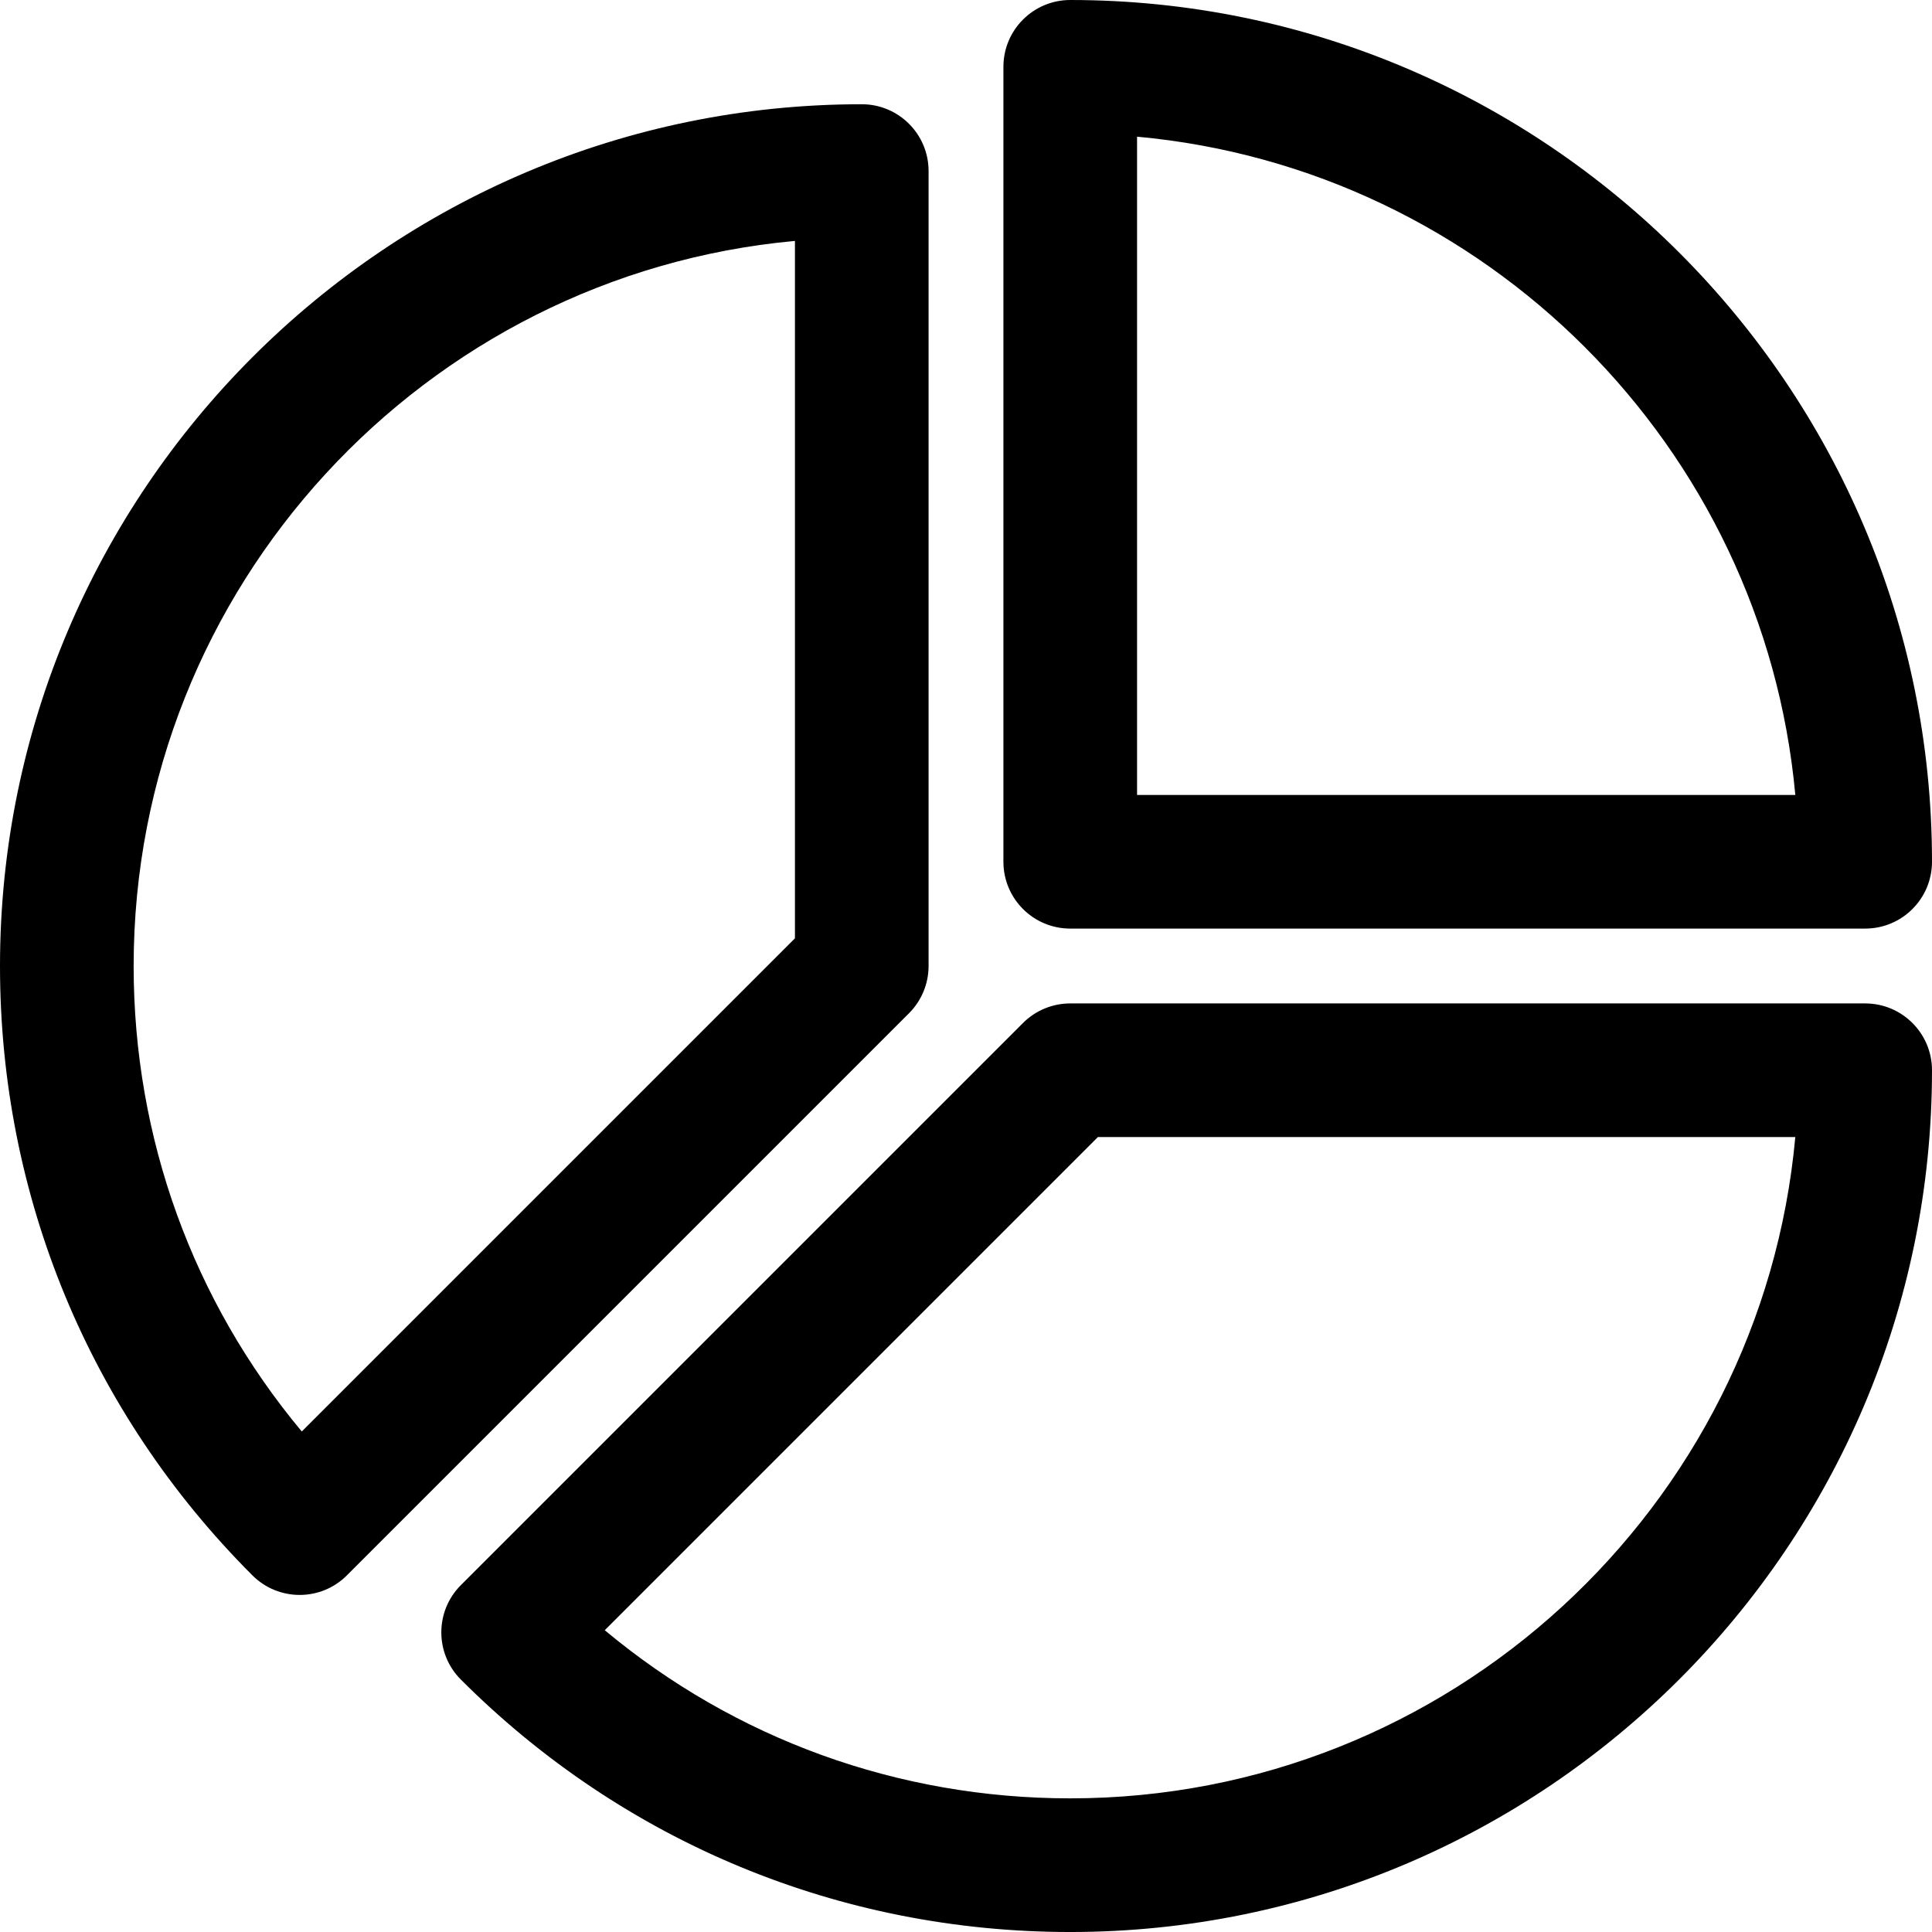
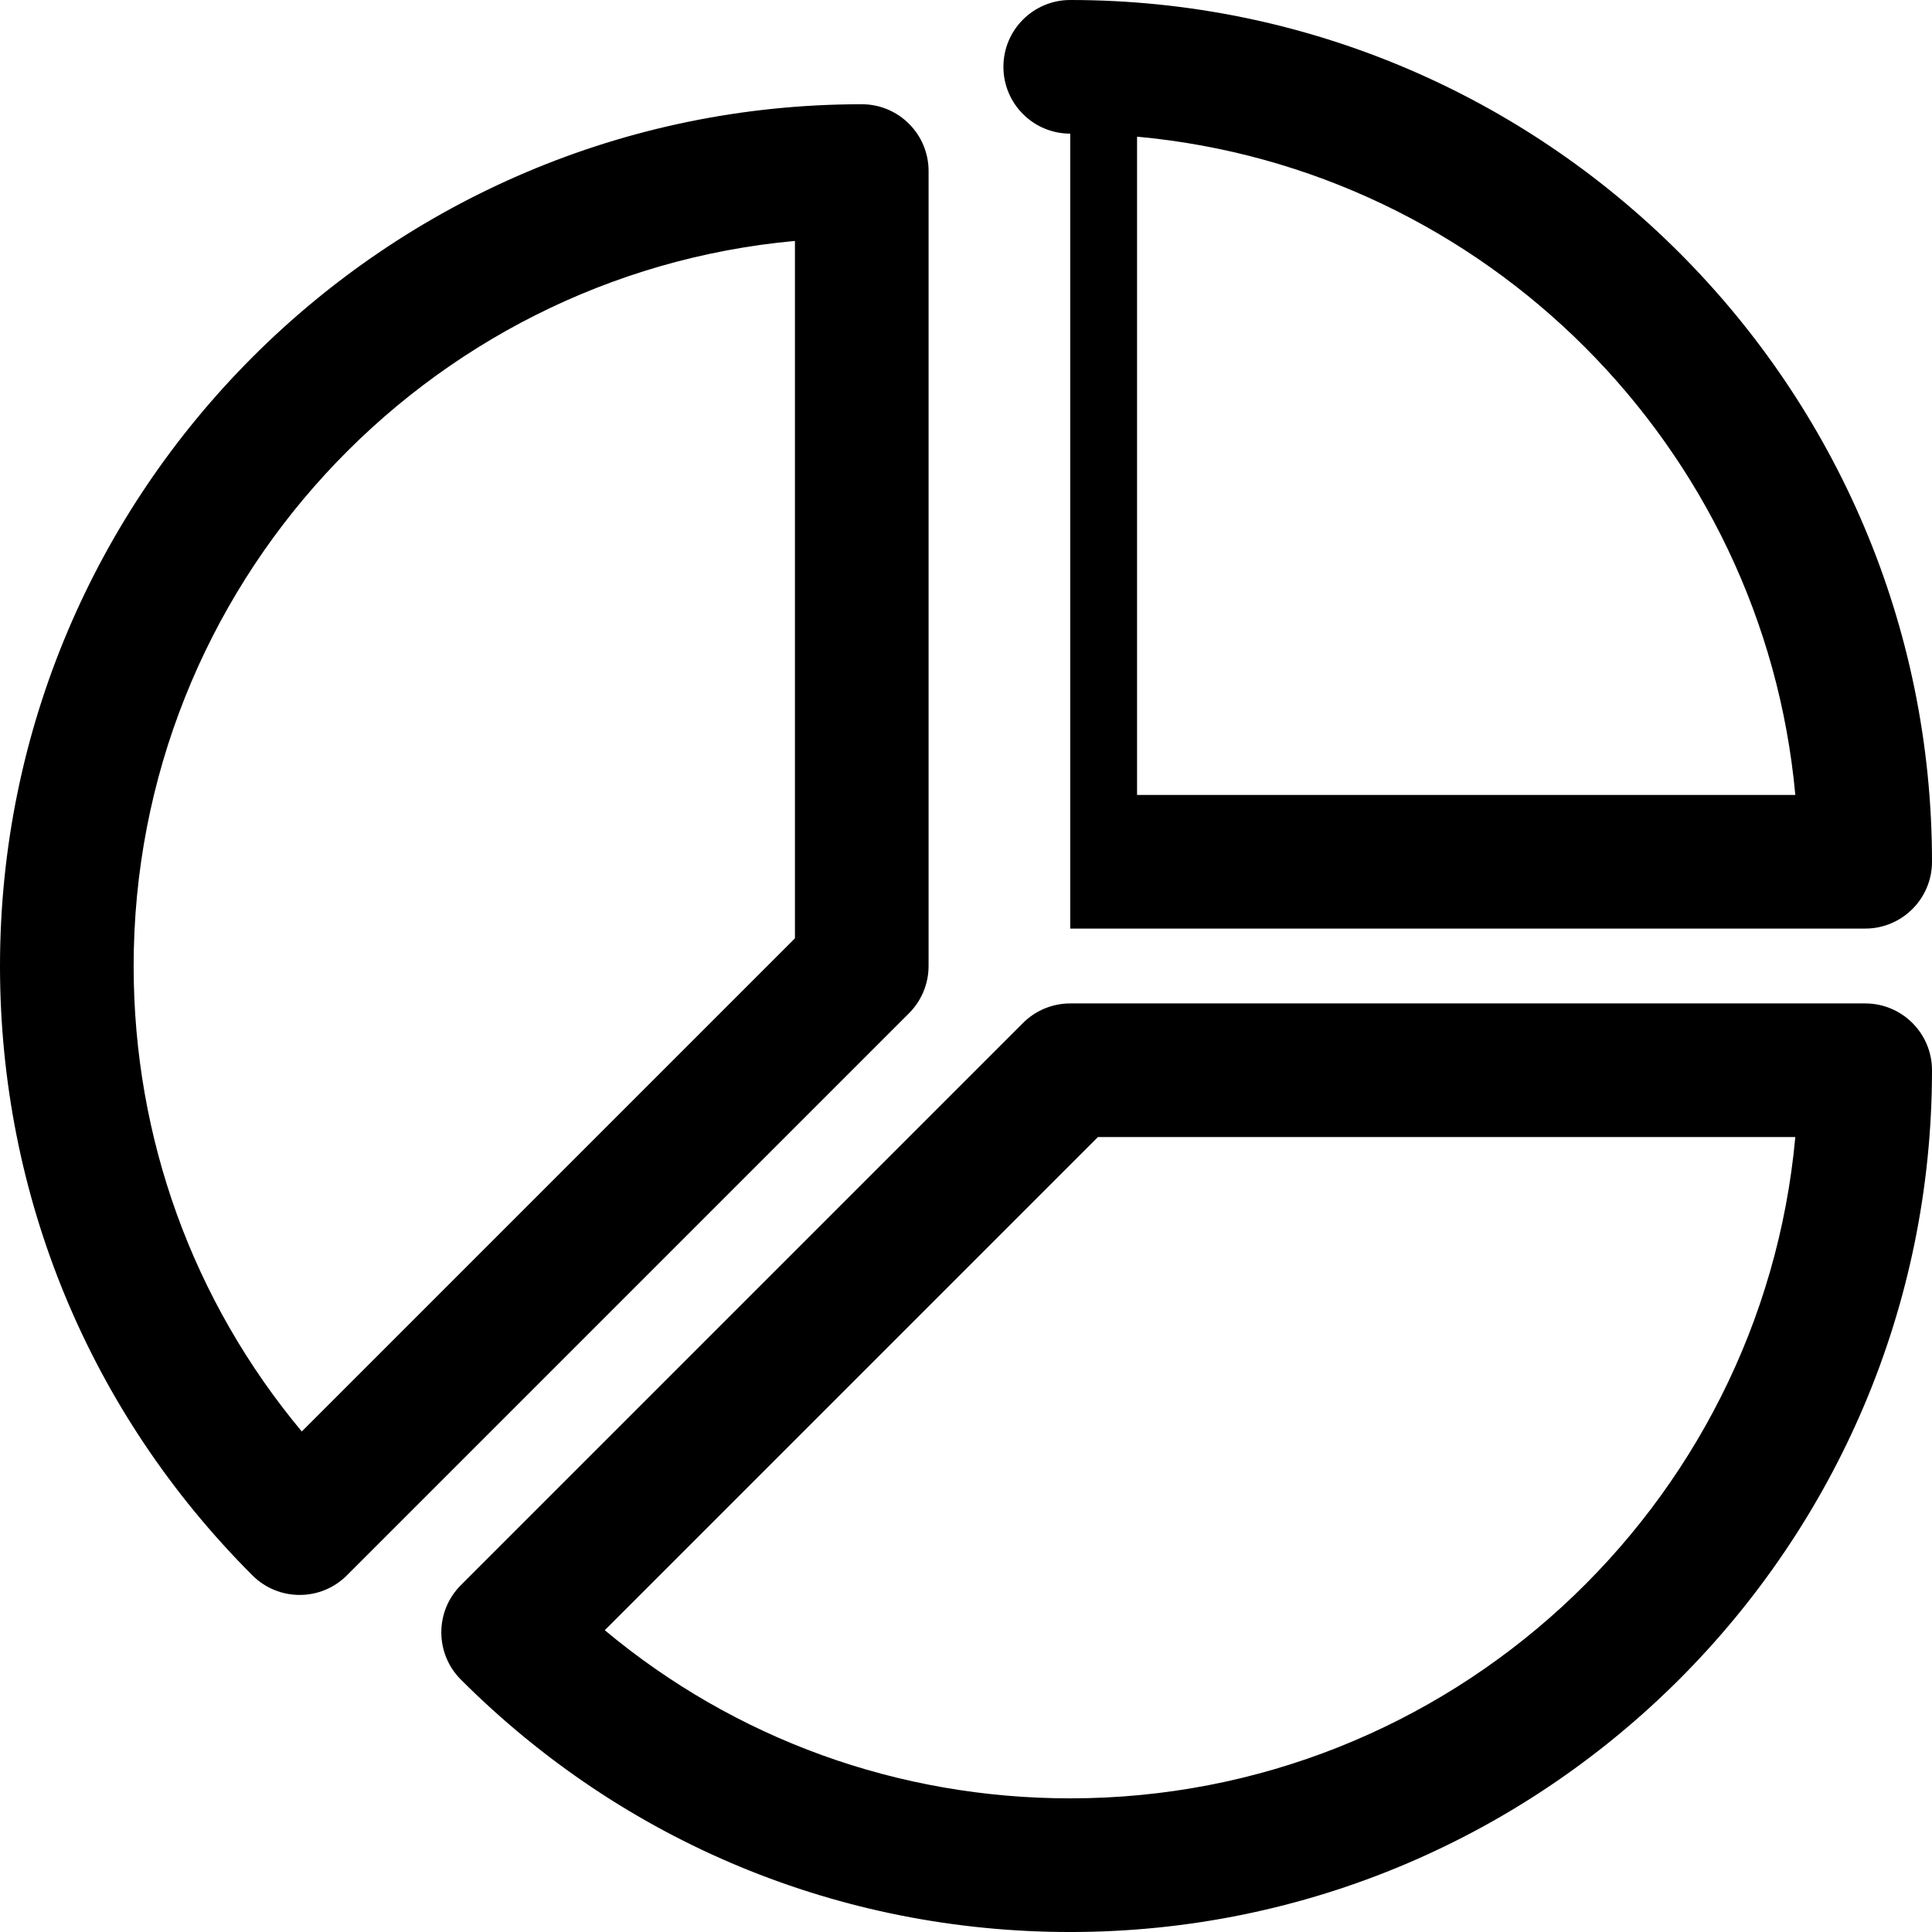
<svg xmlns="http://www.w3.org/2000/svg" xml:space="preserve" viewBox="0 0 216.845 216.845">
-   <path d="M209.345 112.623h-89.223c-1.989 0-3.897.79-5.303 2.197L51.73 177.91c-2.929 2.929-2.929 7.678 0 10.607 18.268 18.268 42.557 28.329 68.392 28.329 53.333 0 96.723-43.389 96.723-96.722 0-4.144-3.358-7.501-7.5-7.501zm-89.223 89.222c-19.31 0-37.596-6.652-52.244-18.871l55.35-55.352h78.275c-3.797 41.561-38.846 74.223-81.381 74.223zm-15.899-93.423V19.2c0-4.142-3.358-7.5-7.5-7.5C43.39 11.7 0 55.089 0 108.422c0 25.836 10.061 50.126 28.33 68.394 1.464 1.464 3.384 2.197 5.303 2.197s3.839-.732 5.303-2.197l63.09-63.09c1.407-1.407 2.197-3.314 2.197-5.304zm-15-3.106-55.352 55.352C21.652 146.02 15 127.732 15 108.422c0-42.535 32.662-77.583 74.223-81.381v78.275zm30.899-1.093h89.223c4.142 0 7.5-3.358 7.5-7.5C216.845 43.39 173.455 0 120.122 0c-4.142 0-7.5 3.358-7.5 7.5v89.223c0 4.142 3.358 7.5 7.5 7.5zm7.5-88.882c39.091 3.572 70.309 34.79 73.881 73.881h-73.881V15.341z" />
+   <path d="M209.345 112.623h-89.223c-1.989 0-3.897.79-5.303 2.197L51.73 177.91c-2.929 2.929-2.929 7.678 0 10.607 18.268 18.268 42.557 28.329 68.392 28.329 53.333 0 96.723-43.389 96.723-96.722 0-4.144-3.358-7.501-7.5-7.501zm-89.223 89.222c-19.31 0-37.596-6.652-52.244-18.871l55.35-55.352h78.275c-3.797 41.561-38.846 74.223-81.381 74.223zm-15.899-93.423V19.2c0-4.142-3.358-7.5-7.5-7.5C43.39 11.7 0 55.089 0 108.422c0 25.836 10.061 50.126 28.33 68.394 1.464 1.464 3.384 2.197 5.303 2.197s3.839-.732 5.303-2.197l63.09-63.09c1.407-1.407 2.197-3.314 2.197-5.304zm-15-3.106-55.352 55.352C21.652 146.02 15 127.732 15 108.422c0-42.535 32.662-77.583 74.223-81.381v78.275zm30.899-1.093h89.223c4.142 0 7.5-3.358 7.5-7.5C216.845 43.39 173.455 0 120.122 0c-4.142 0-7.5 3.358-7.5 7.5c0 4.142 3.358 7.5 7.5 7.5zm7.5-88.882c39.091 3.572 70.309 34.79 73.881 73.881h-73.881V15.341z" />
</svg>